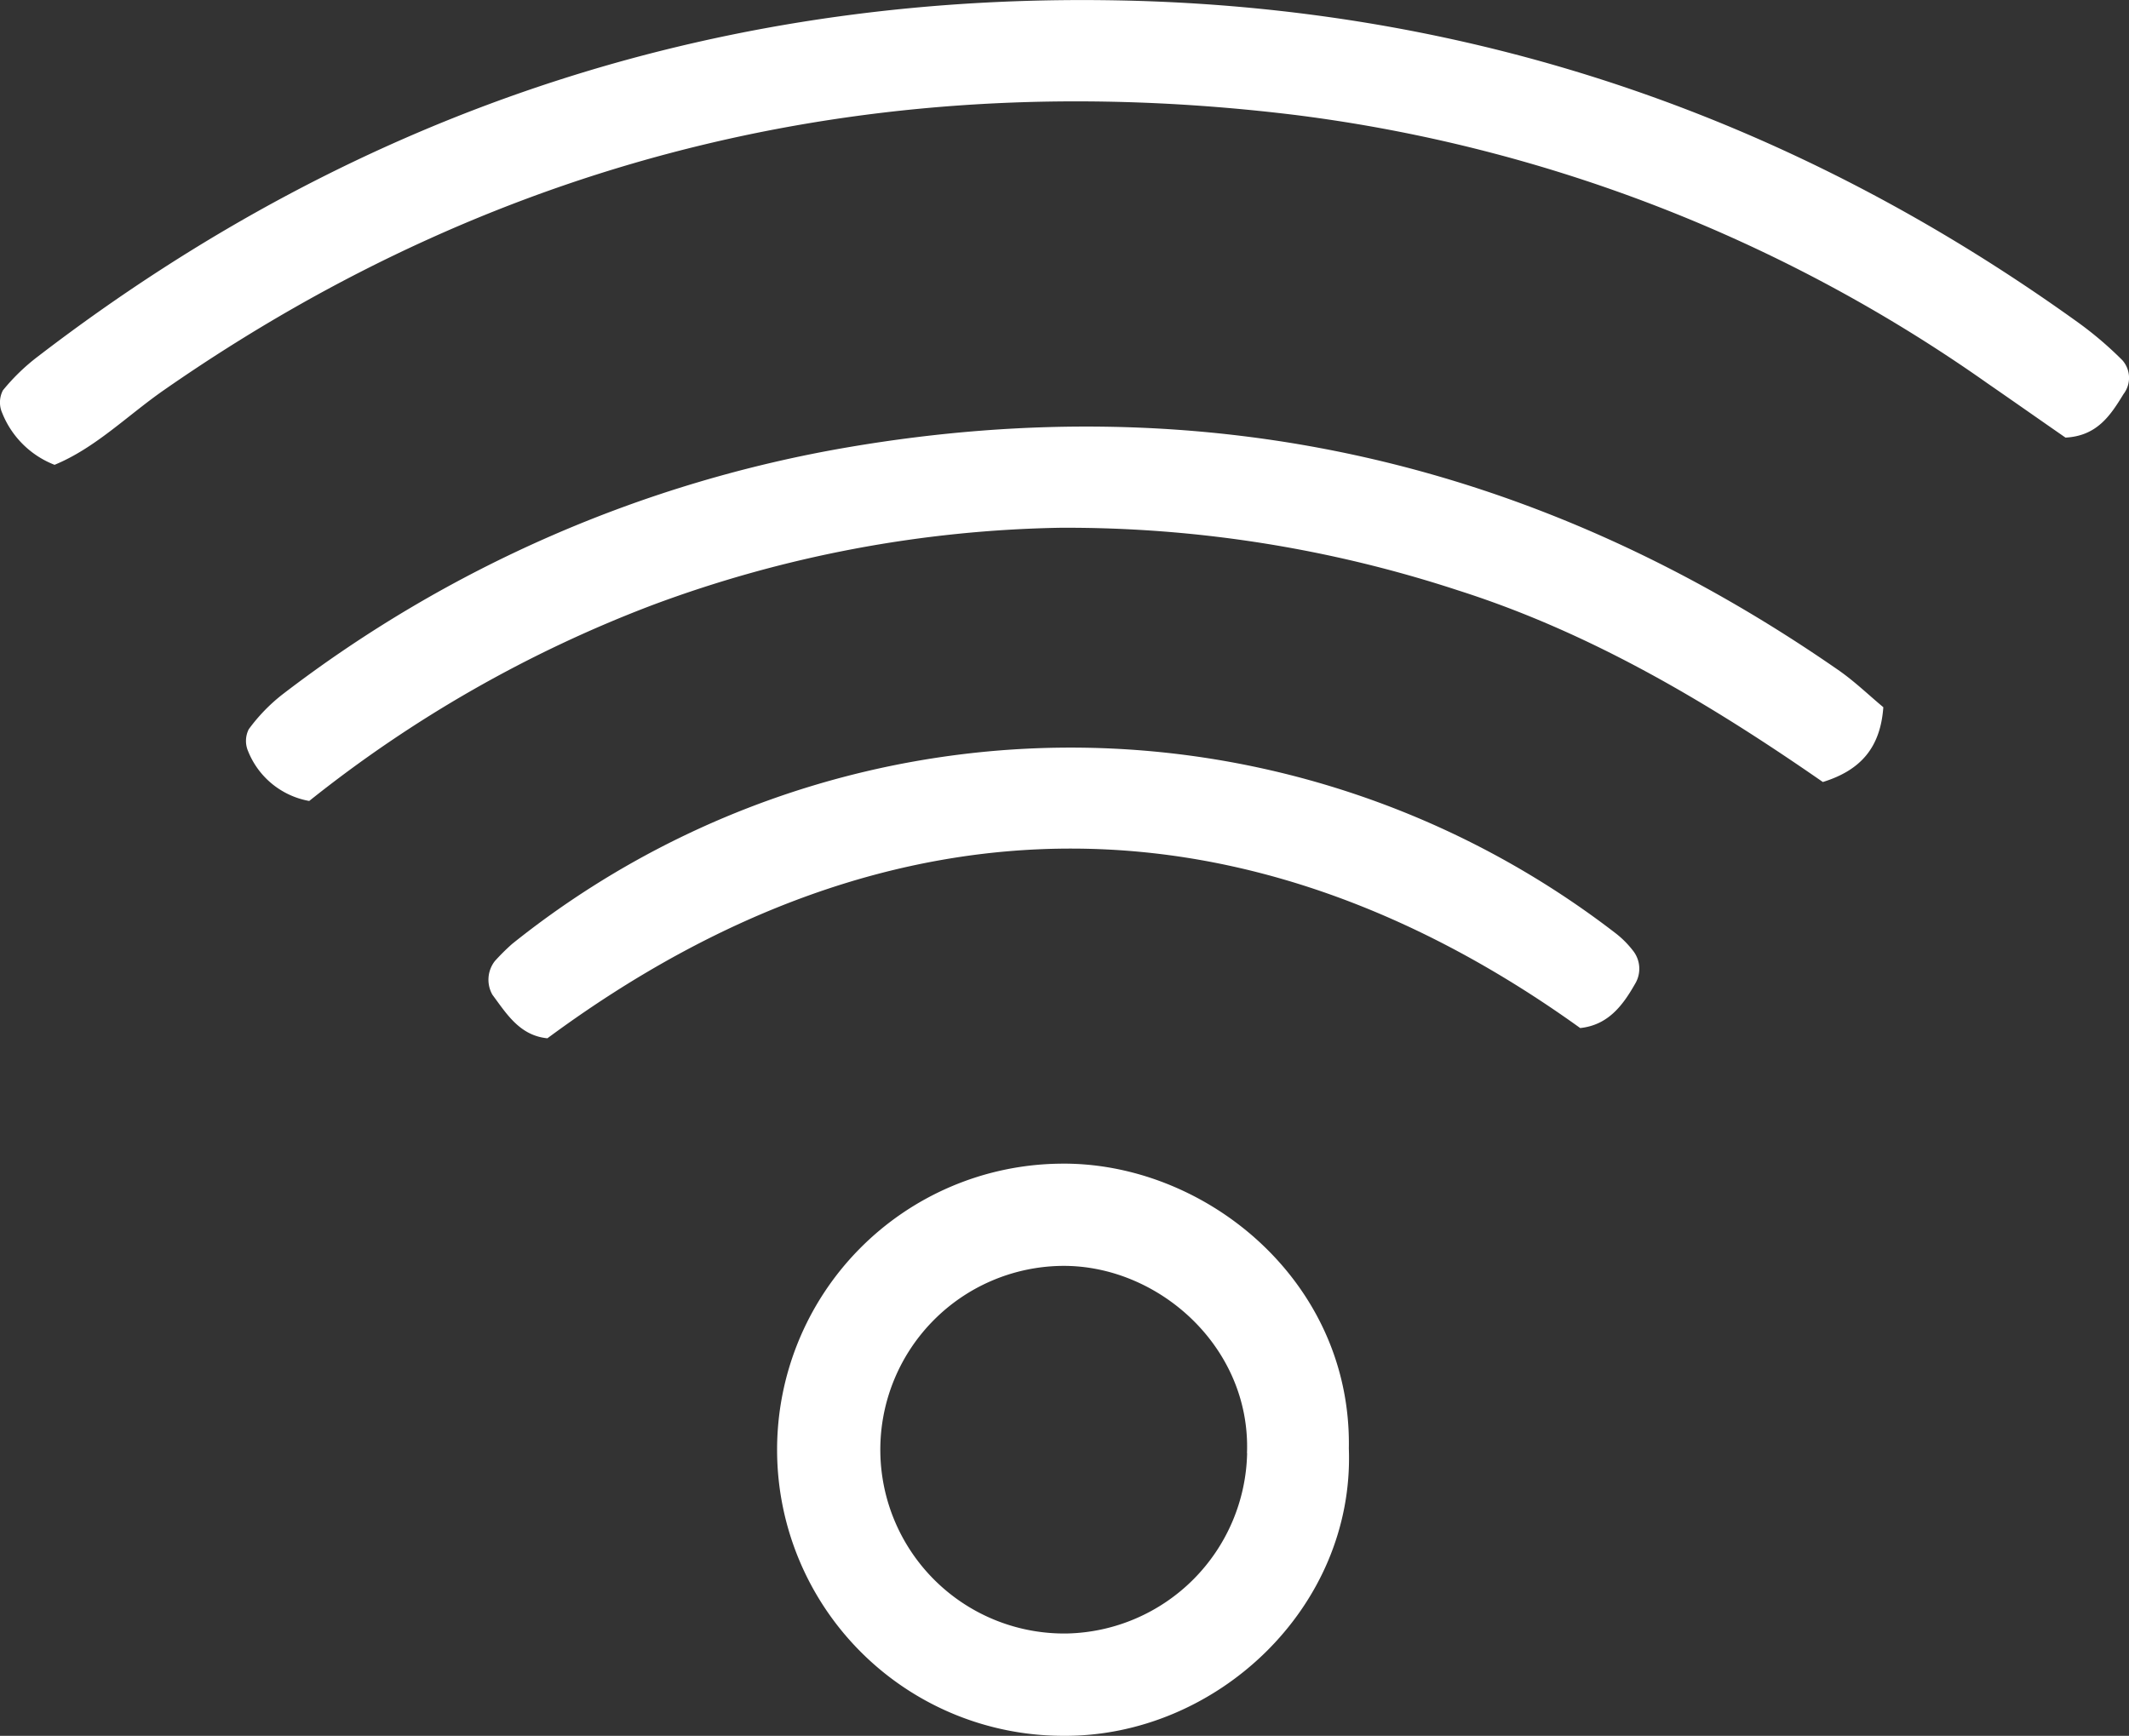
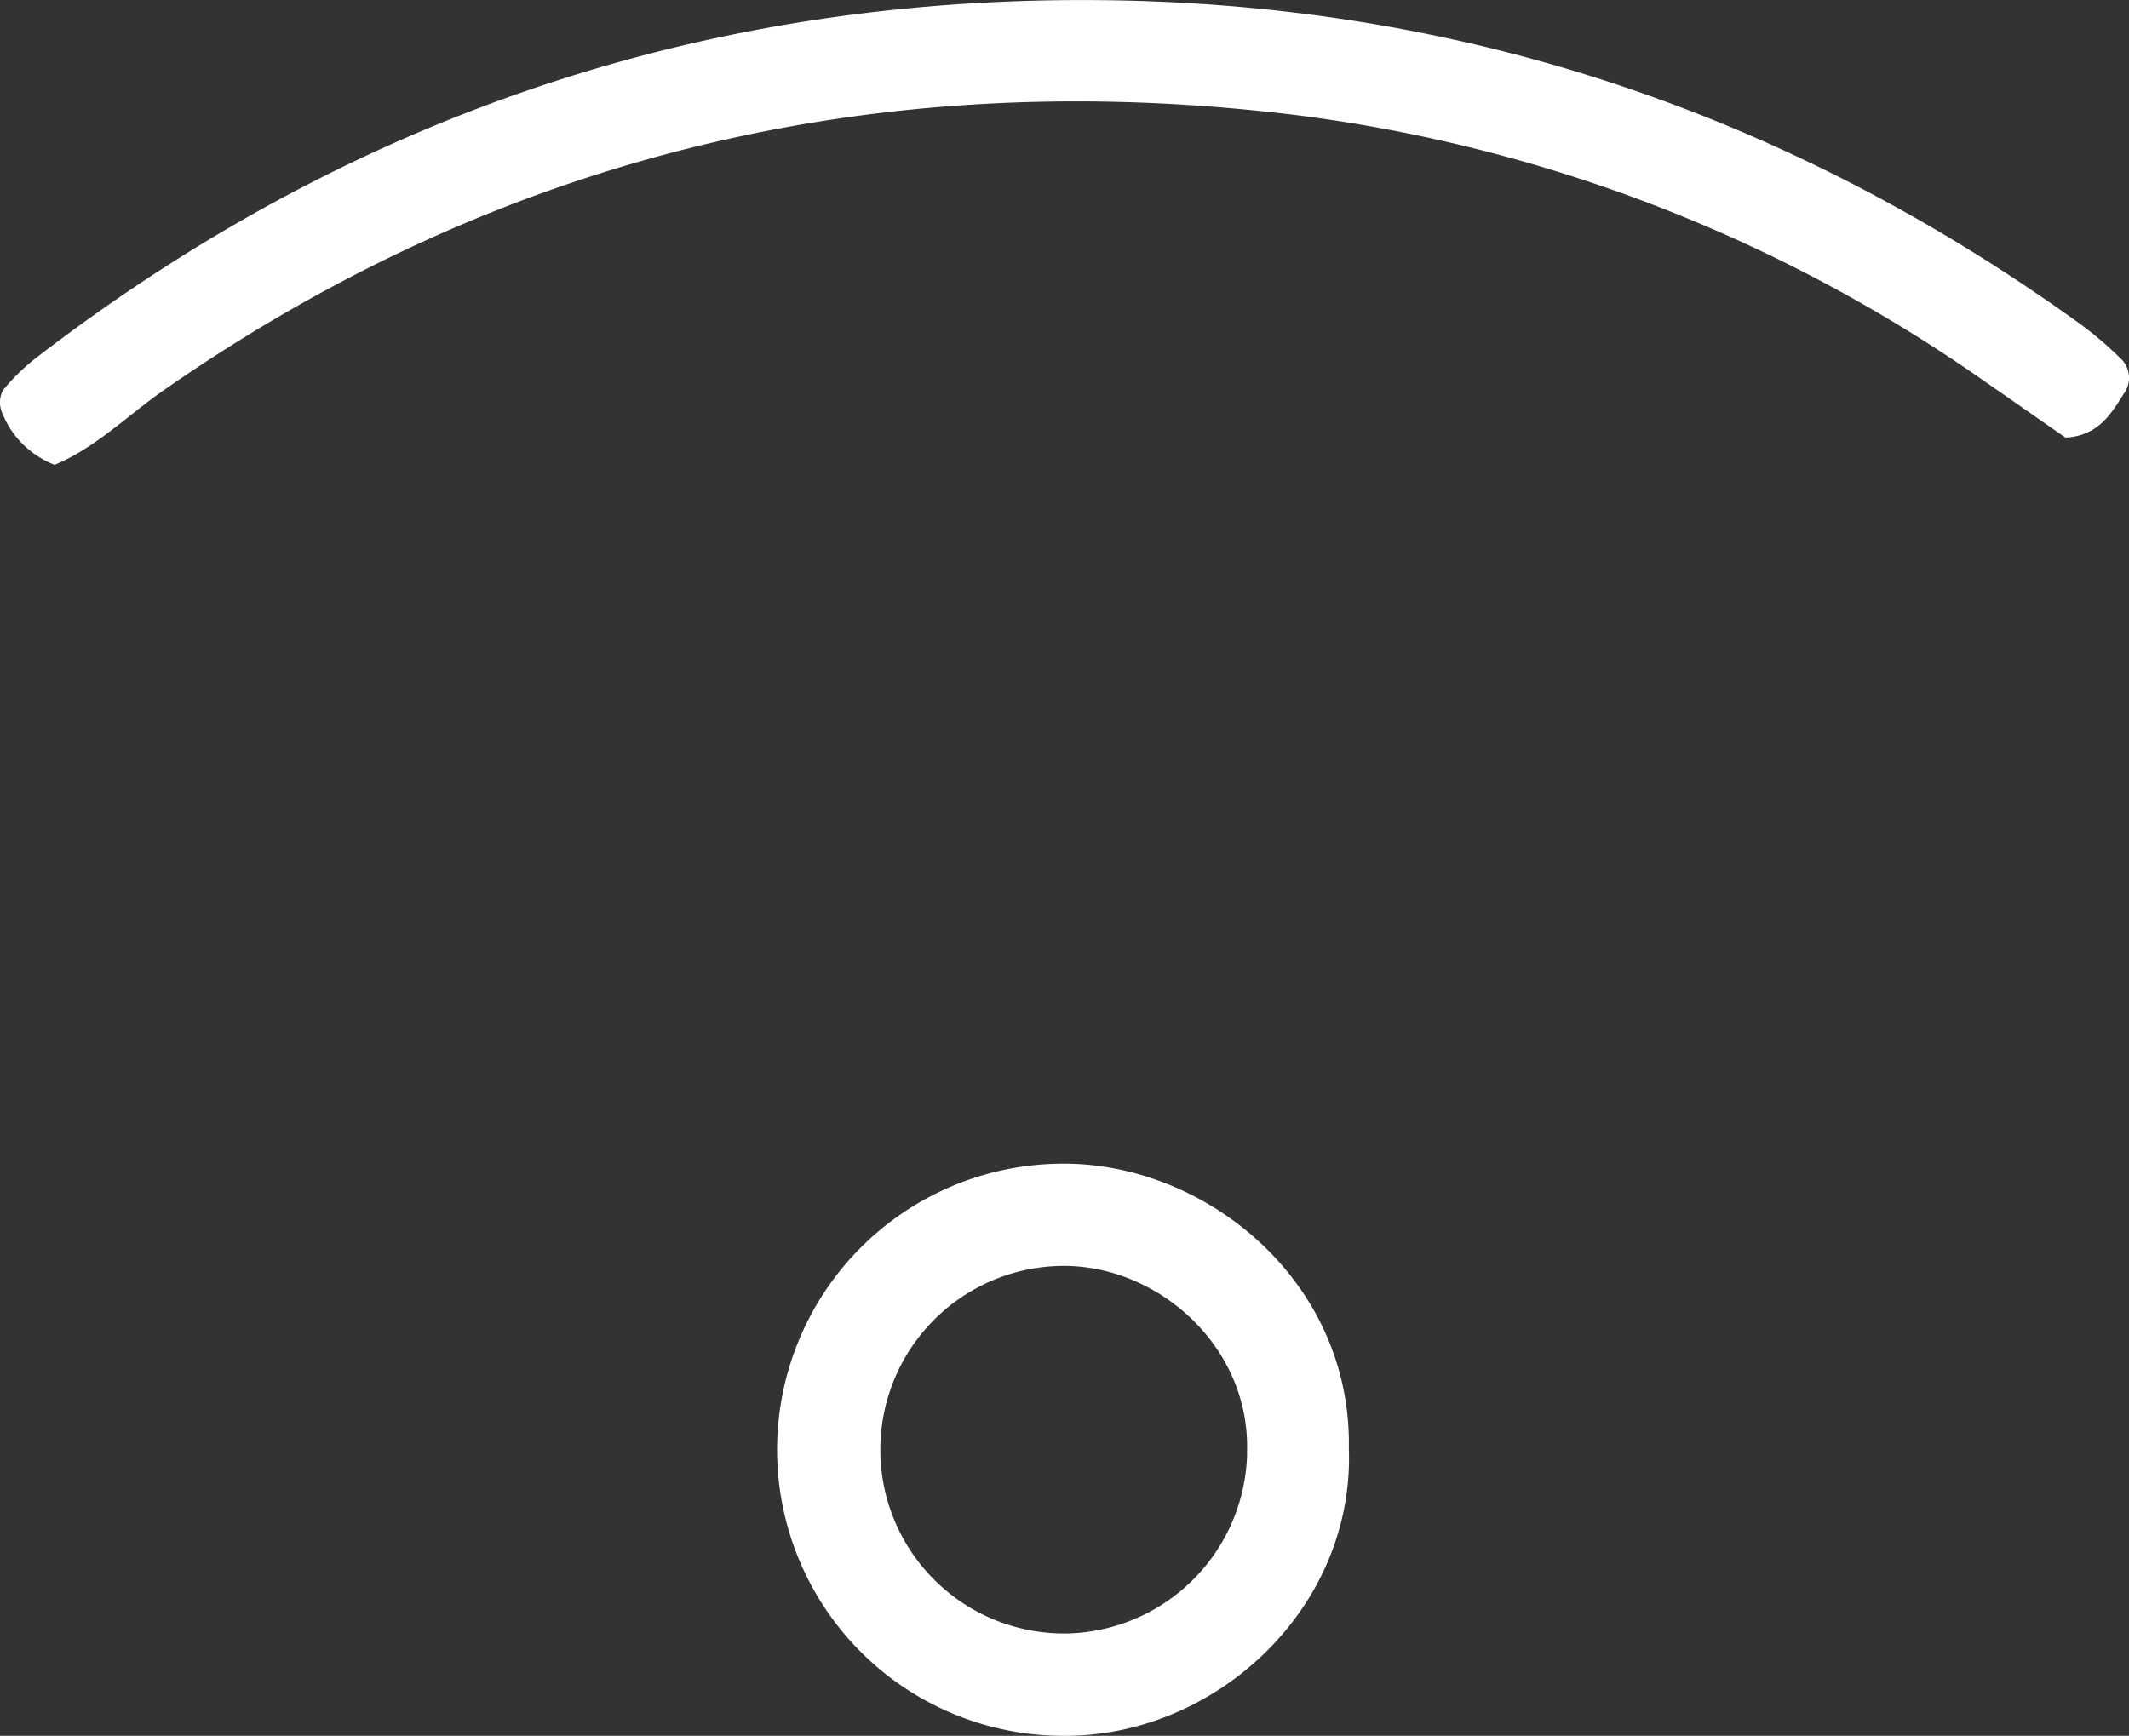
<svg xmlns="http://www.w3.org/2000/svg" width="166.184" height="135.527" viewBox="0 0 166.184 135.527">
  <rect x="0" y="0" width="166.184" height="135.527" fill="#333333" stroke="none" />
  <g id="Data-White" transform="translate(-16.783 -32.484)">
    <path id="Path_1329" data-name="Path 1329" d="M21.03,68.77a7.2,7.2,0,0,1-4.07-4.03,2.044,2.044,0,0,1,.05-1.78,15.982,15.982,0,0,1,2.74-2.65Q57.7,31.18,105.53,32.55c26.99.8,51.37,9.27,73.28,24.98a28.23,28.23,0,0,1,3.64,3.08,2.077,2.077,0,0,1,.09,2.64c-1,1.63-2.04,3.27-4.53,3.4-1.92-1.33-4.01-2.8-6.11-4.25a119.579,119.579,0,0,0-54.02-20.94c-32.01-3.91-61.63,2.92-88.3,21.48-2.86,1.99-5.36,4.53-8.55,5.84Z" fill="#fff" />
-     <path id="Path_1330" data-name="Path 1330" d="M163.79,87.71c-.23,3.13-1.75,4.91-4.72,5.83-8.79-6.1-18.05-11.65-28.5-14.97a97.932,97.932,0,0,0-31.03-4.88,95.789,95.789,0,0,0-31.79,6.02A99.423,99.423,0,0,0,40.92,95.02a6.338,6.338,0,0,1-4.76-3.86,2.03,2.03,0,0,1,.04-1.74,13.741,13.741,0,0,1,2.62-2.71A100.106,100.106,0,0,1,83.06,67.39c28.13-4.78,53.81,1.18,77.19,17.39,1.29.89,2.43,2,3.54,2.92Z" fill="#fff" />
    <path id="Path_1331" data-name="Path 1331" d="M122.07,145.57c.46,12.43-10.37,22.55-22.33,22.44a22.336,22.336,0,0,1-.26-44.67c11.24-.2,22.82,9.06,22.59,22.23Zm-7.95.37c.31-8.32-6.98-14.74-14.51-14.62a14.352,14.352,0,1,0,.48,28.7,14.386,14.386,0,0,0,14.04-14.08Z" fill="#fff" />
-     <path id="Path_1332" data-name="Path 1332" d="M59.52,113.55c-2.16-.21-3.18-1.89-4.3-3.4a2.374,2.374,0,0,1,.19-2.63,17.057,17.057,0,0,1,1.35-1.34,69.668,69.668,0,0,1,86.11-.85,7.445,7.445,0,0,1,1.35,1.34,2.275,2.275,0,0,1,.18,2.65c-.96,1.69-2.11,3.2-4.27,3.43-25.39-18.26-53.34-19.37-80.62.8Z" fill="#fff" />
  </g>
</svg>